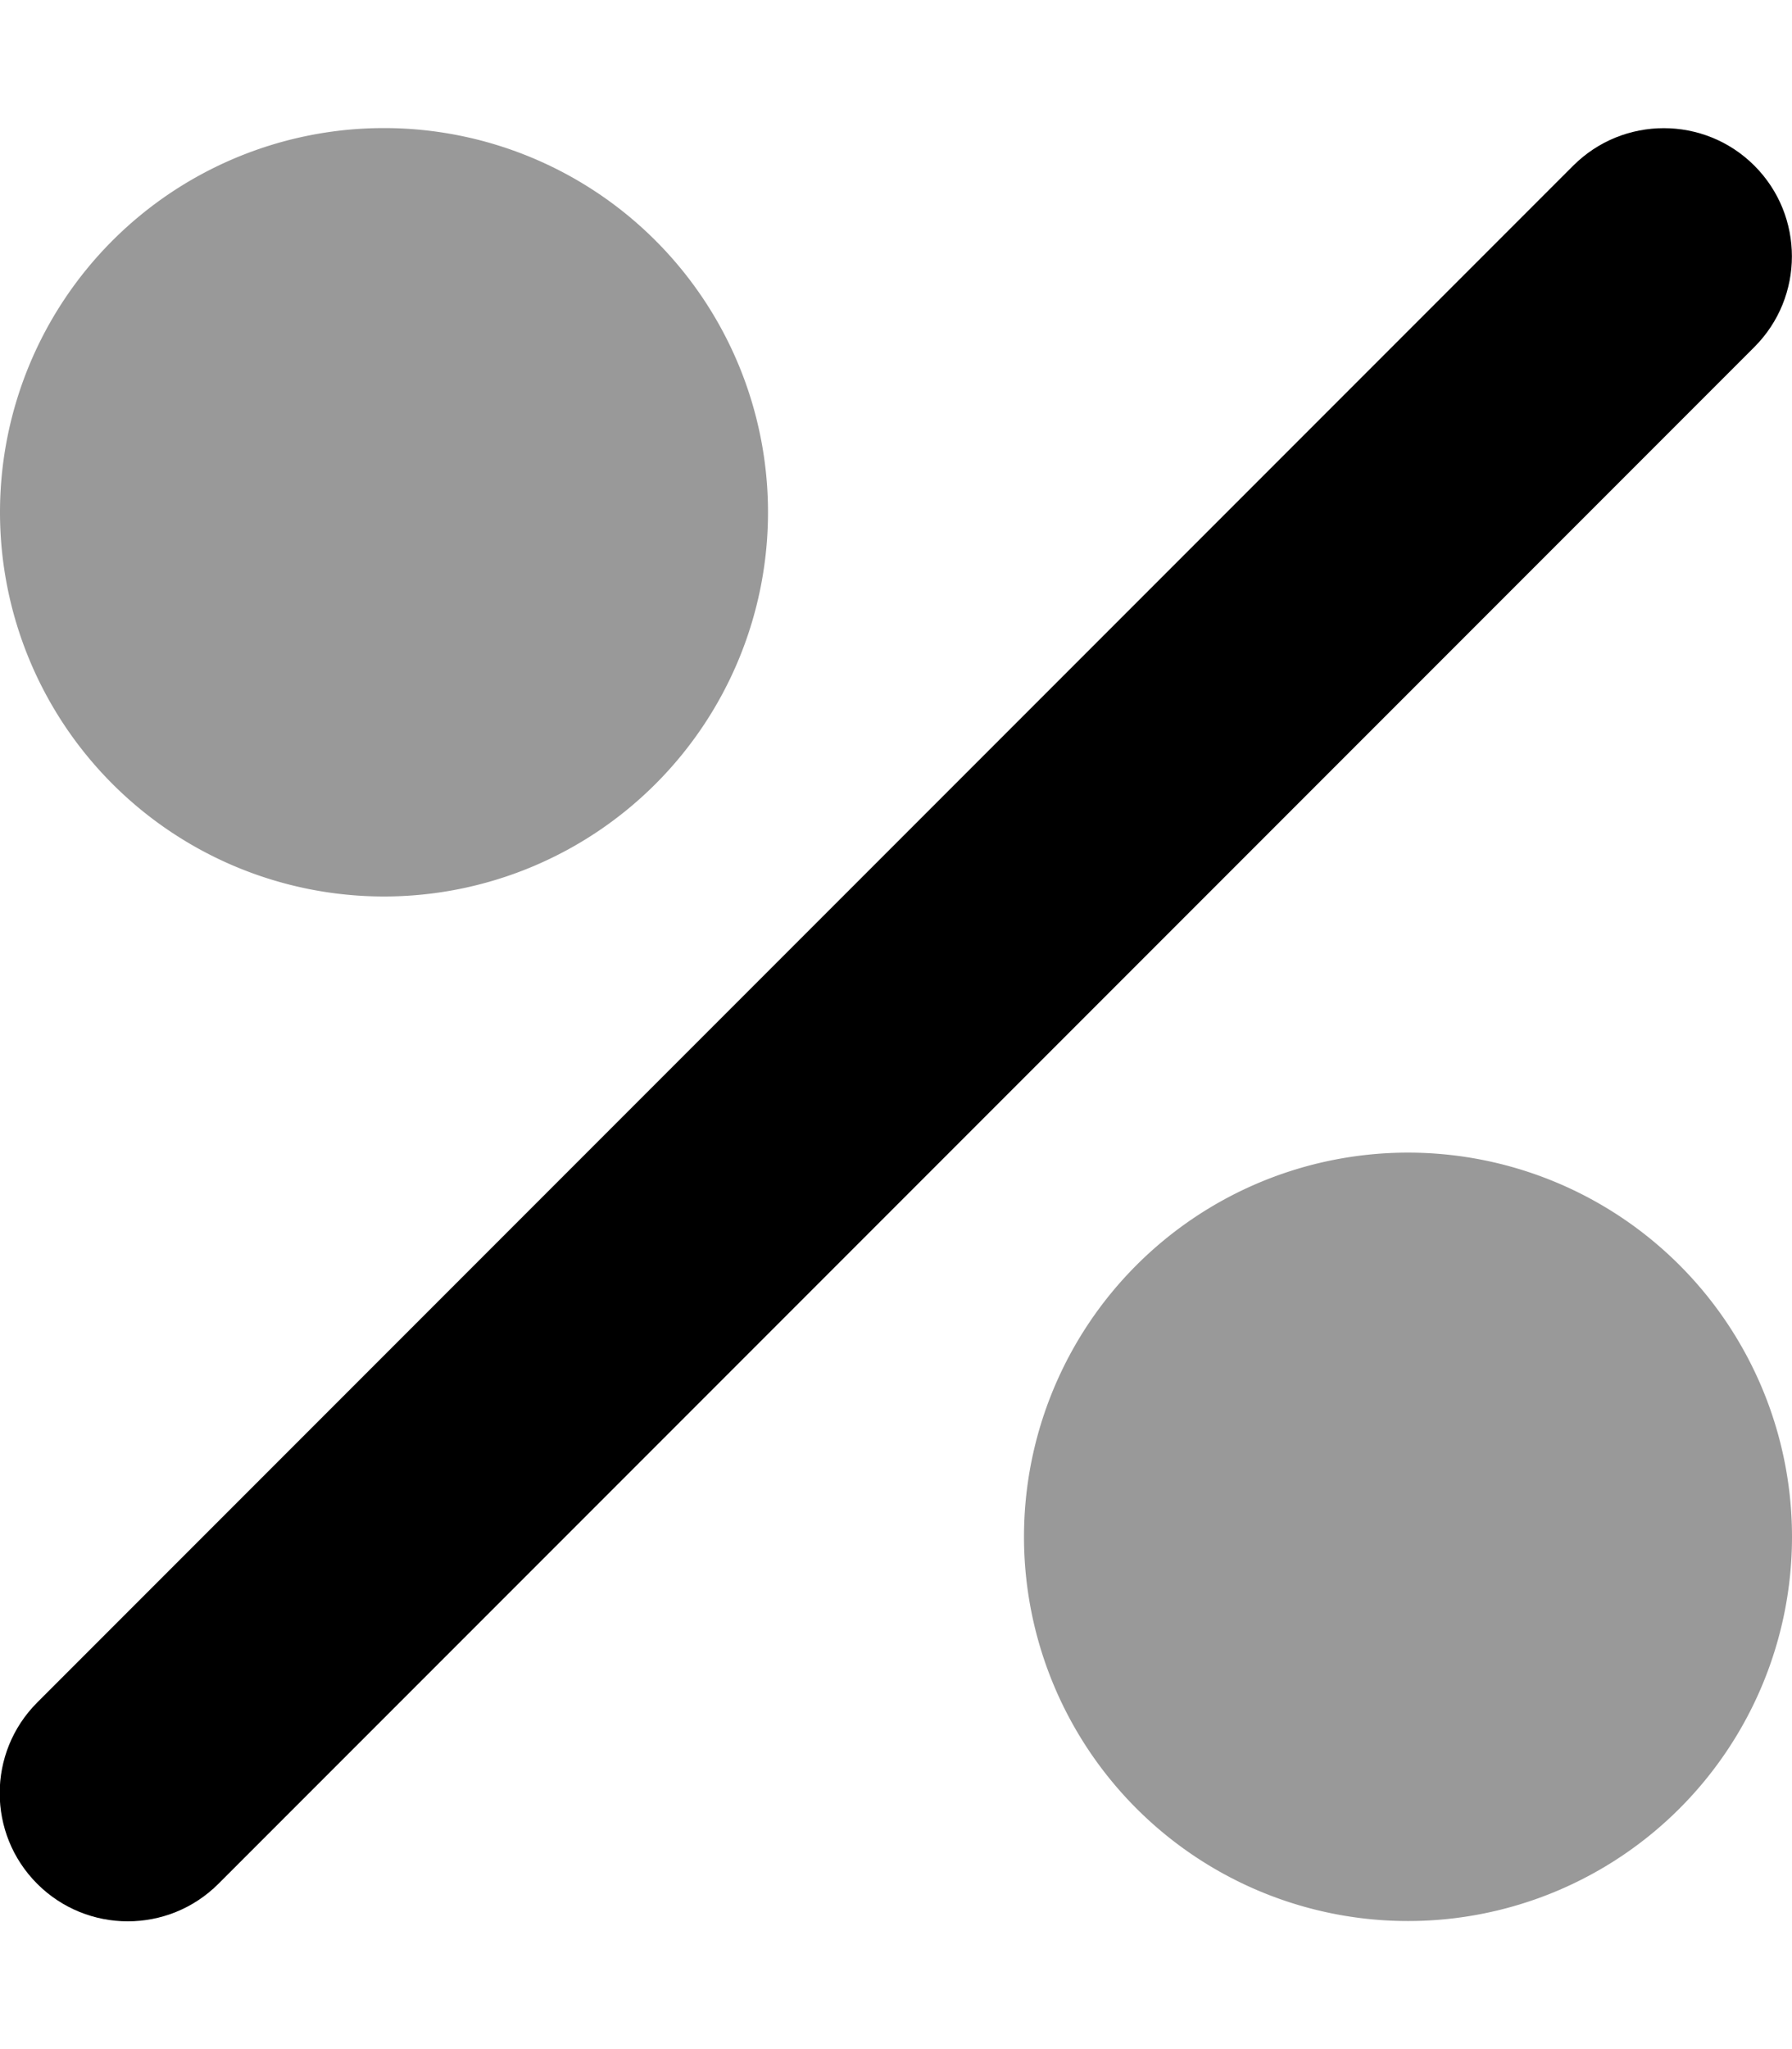
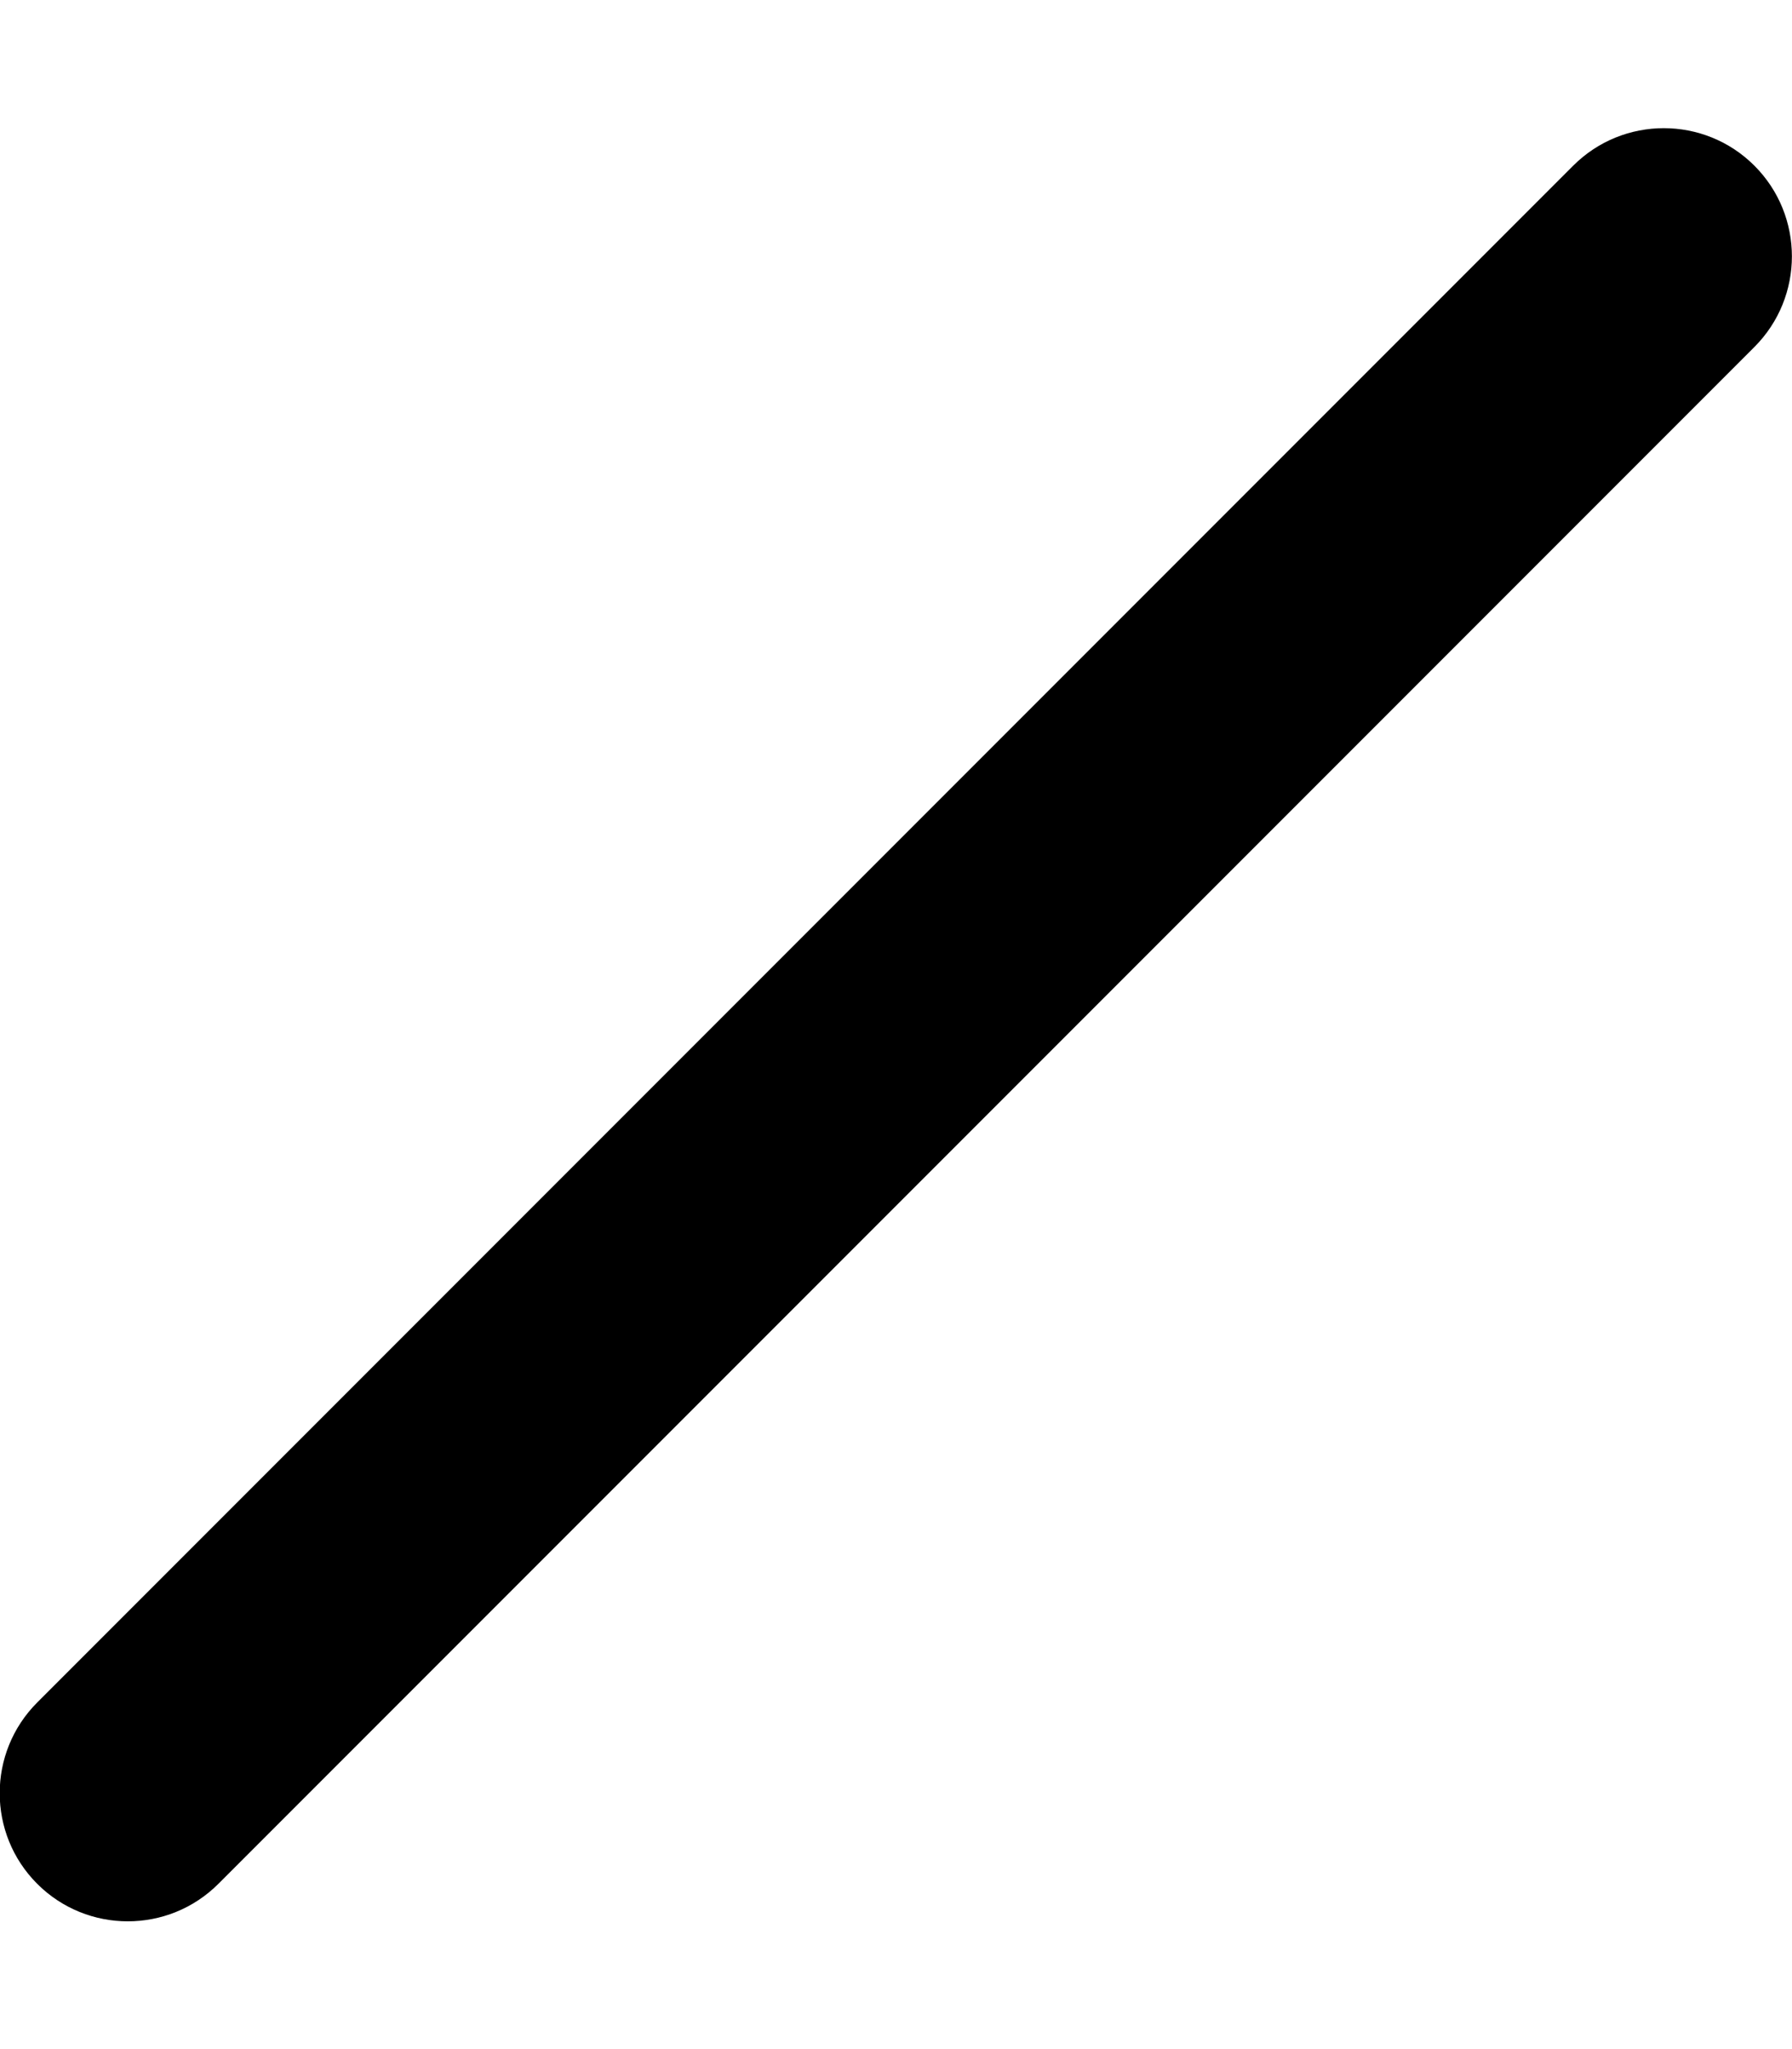
<svg xmlns="http://www.w3.org/2000/svg" viewBox="0 0 448 512">
-   <path opacity=".4" fill="currentColor" d="M0 128a96 96 0 1 0 192 0 96 96 0 1 0 -192 0zM256 384a96 96 0 1 0 192 0 96 96 0 1 0 -192 0z" />
  <path fill="currentColor" d="M438.6 41.4c12.5 12.5 12.5 32.8 0 45.3l-384 384c-12.5 12.5-32.8 12.5-45.3 0s-12.5-32.8 0-45.3l384-384c12.5-12.5 32.8-12.5 45.3 0z" />
</svg>